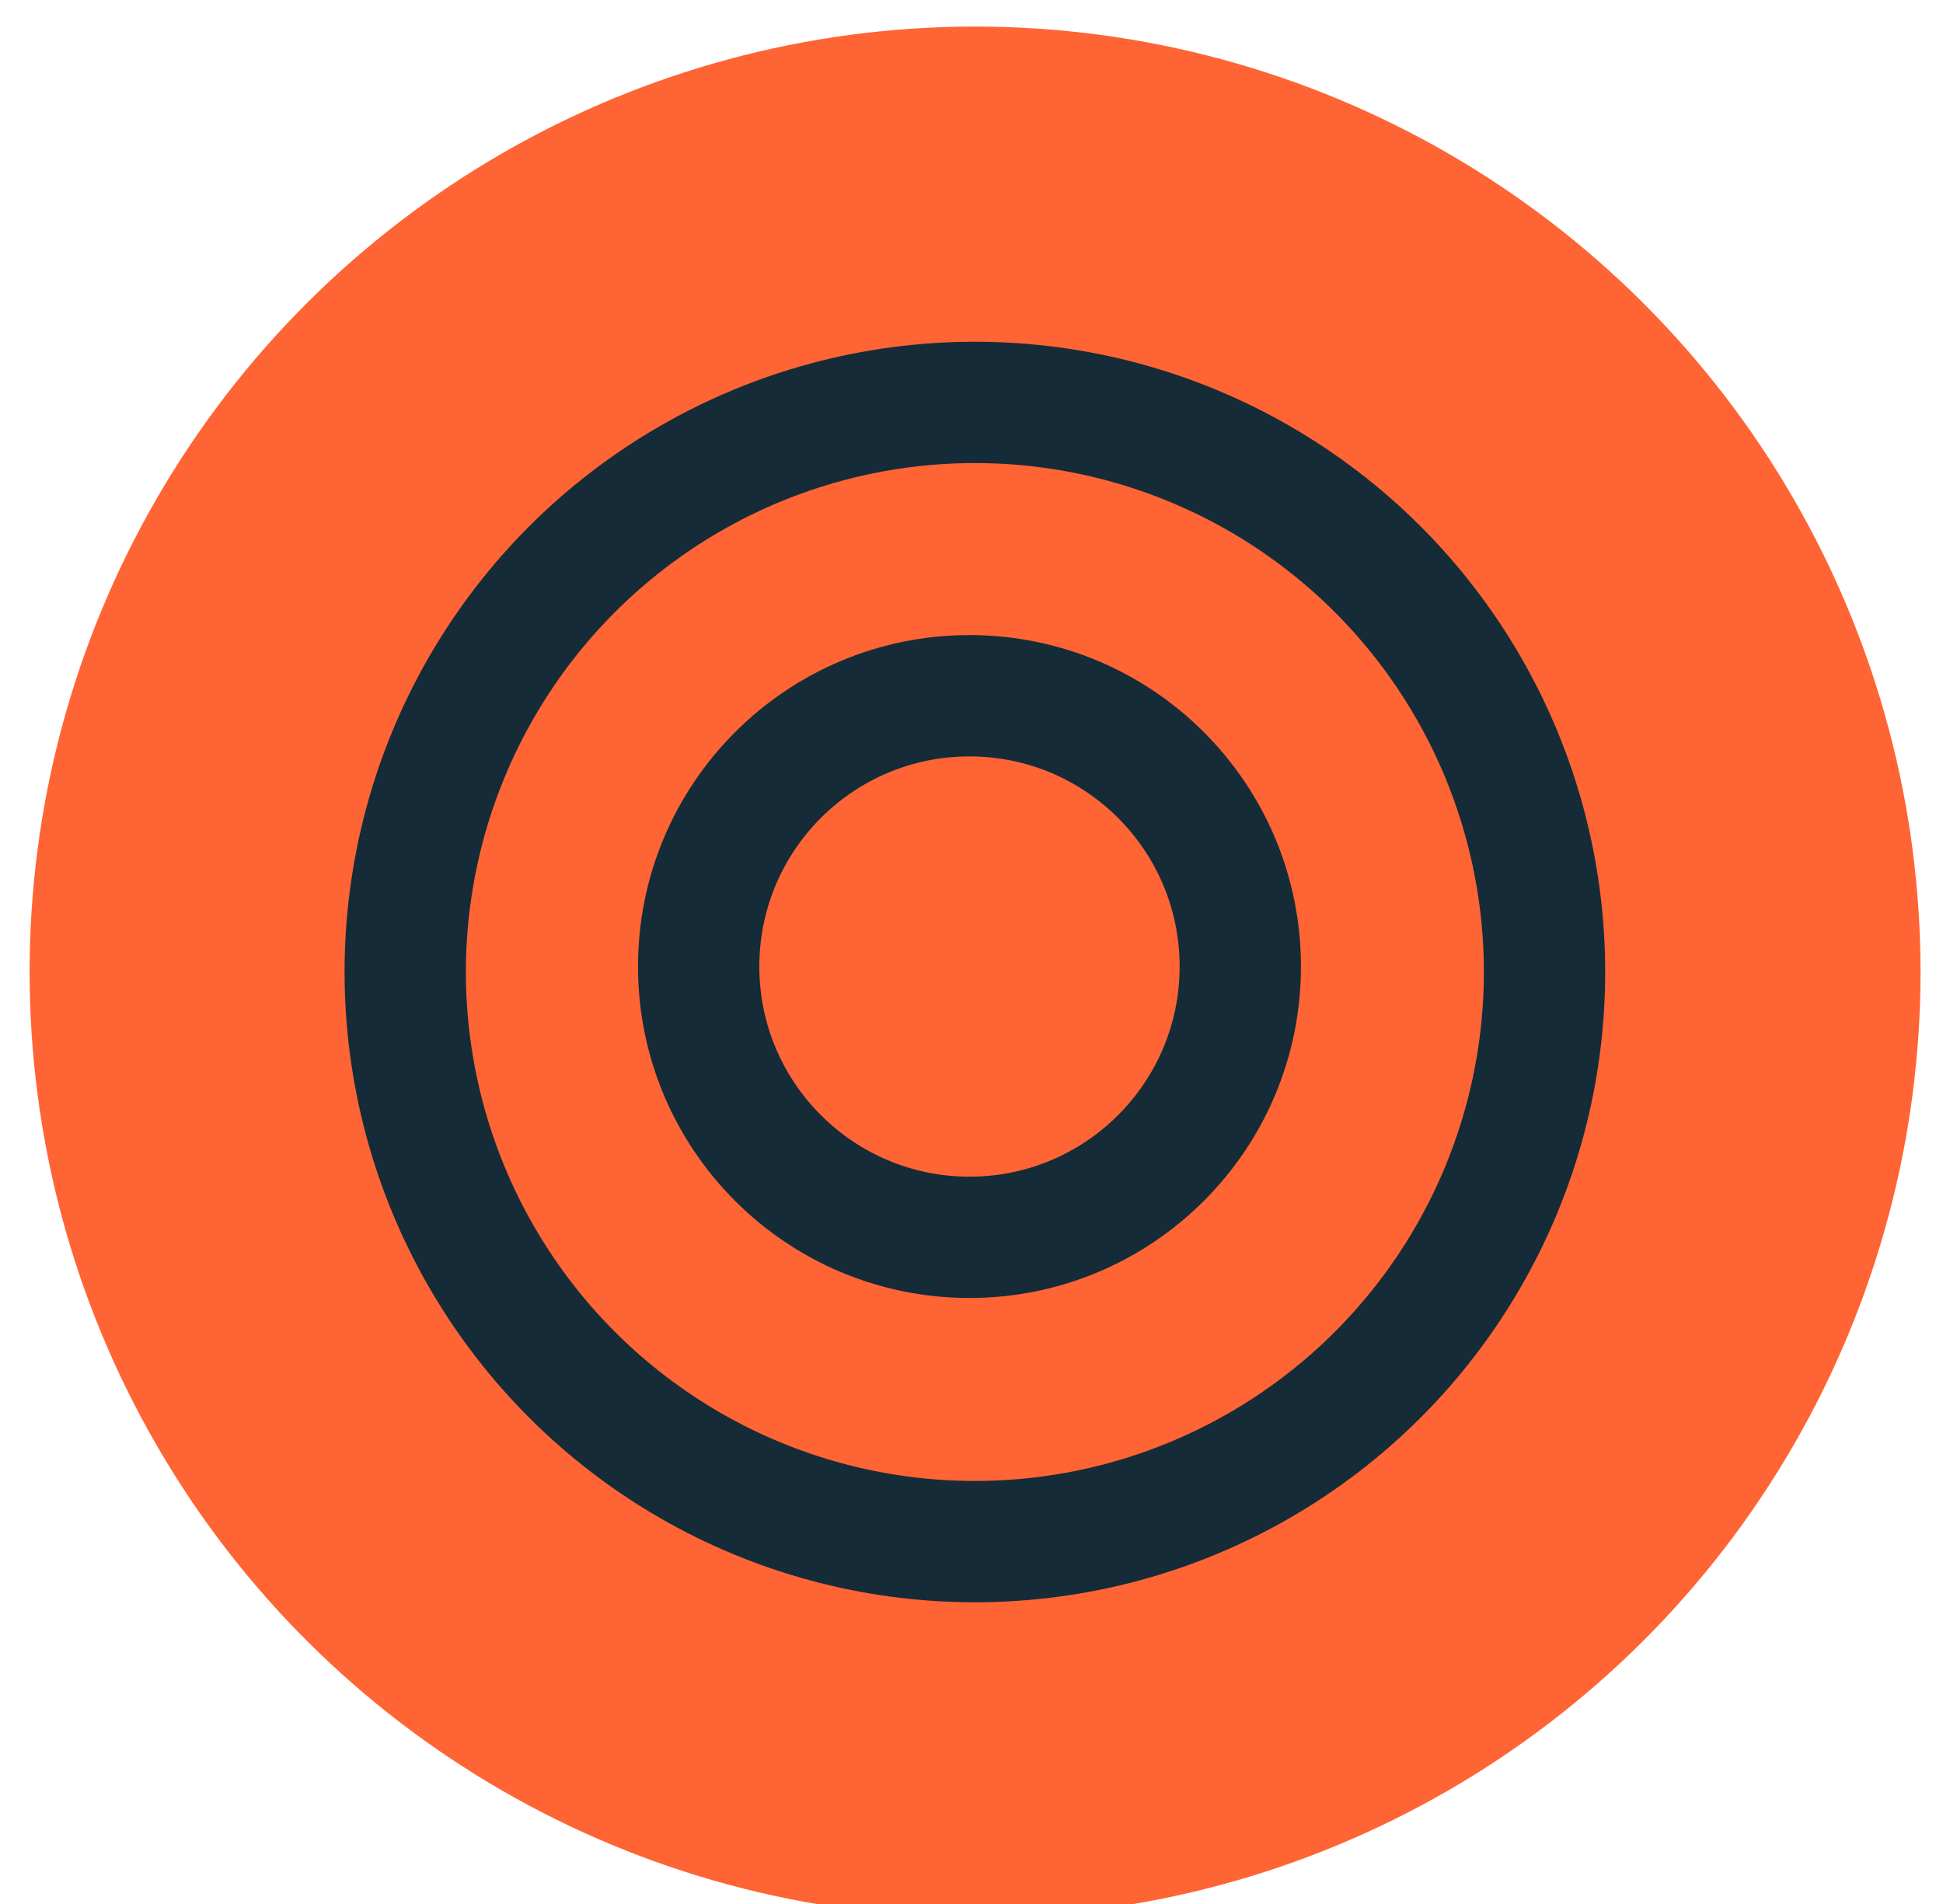
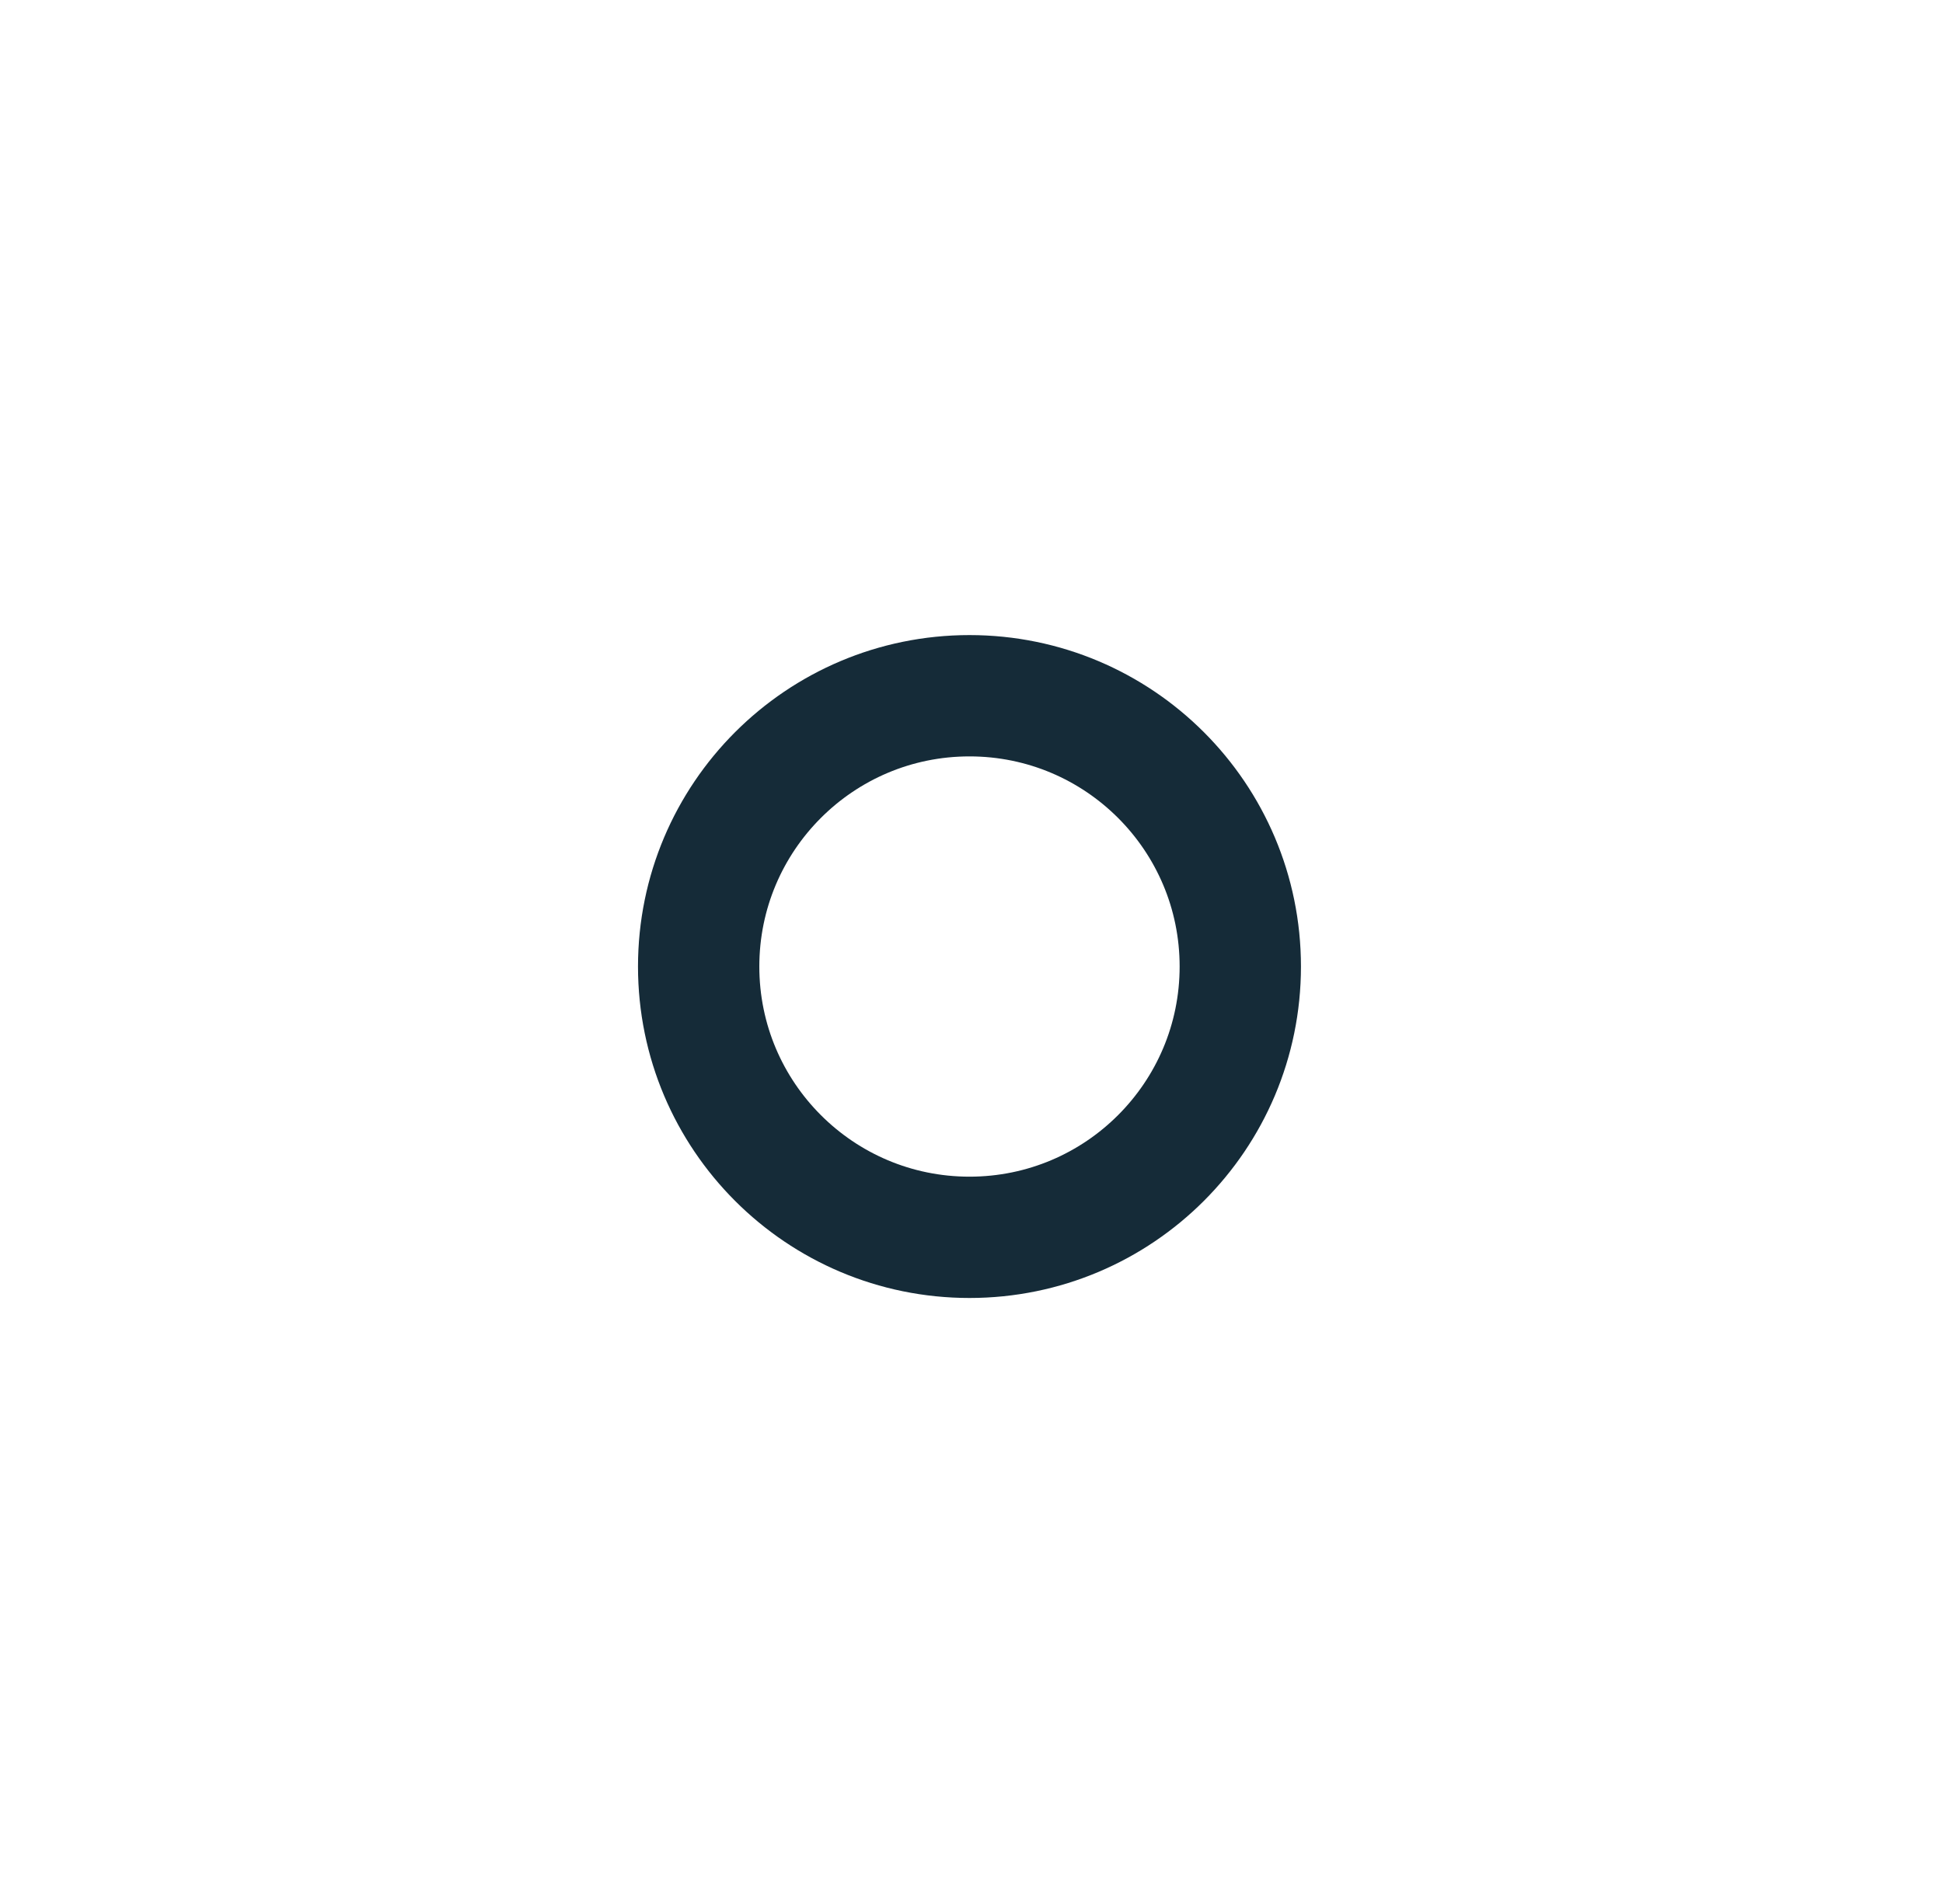
<svg xmlns="http://www.w3.org/2000/svg" width="50" height="49" viewBox="0 0 50 49" fill="none">
-   <circle cx="25.092" cy="25.014" r="24.33" transform="rotate(-90 25.092 25.014)" fill="#FF6434" />
-   <circle cx="25.087" cy="25.015" r="14.659" transform="rotate(-90 25.087 25.015)" stroke="#152B38" stroke-width="3.122" />
  <circle cx="24.948" cy="24.874" r="6.969" transform="rotate(-90 24.948 24.874)" stroke="#152B38" stroke-width="3.122" />
</svg>